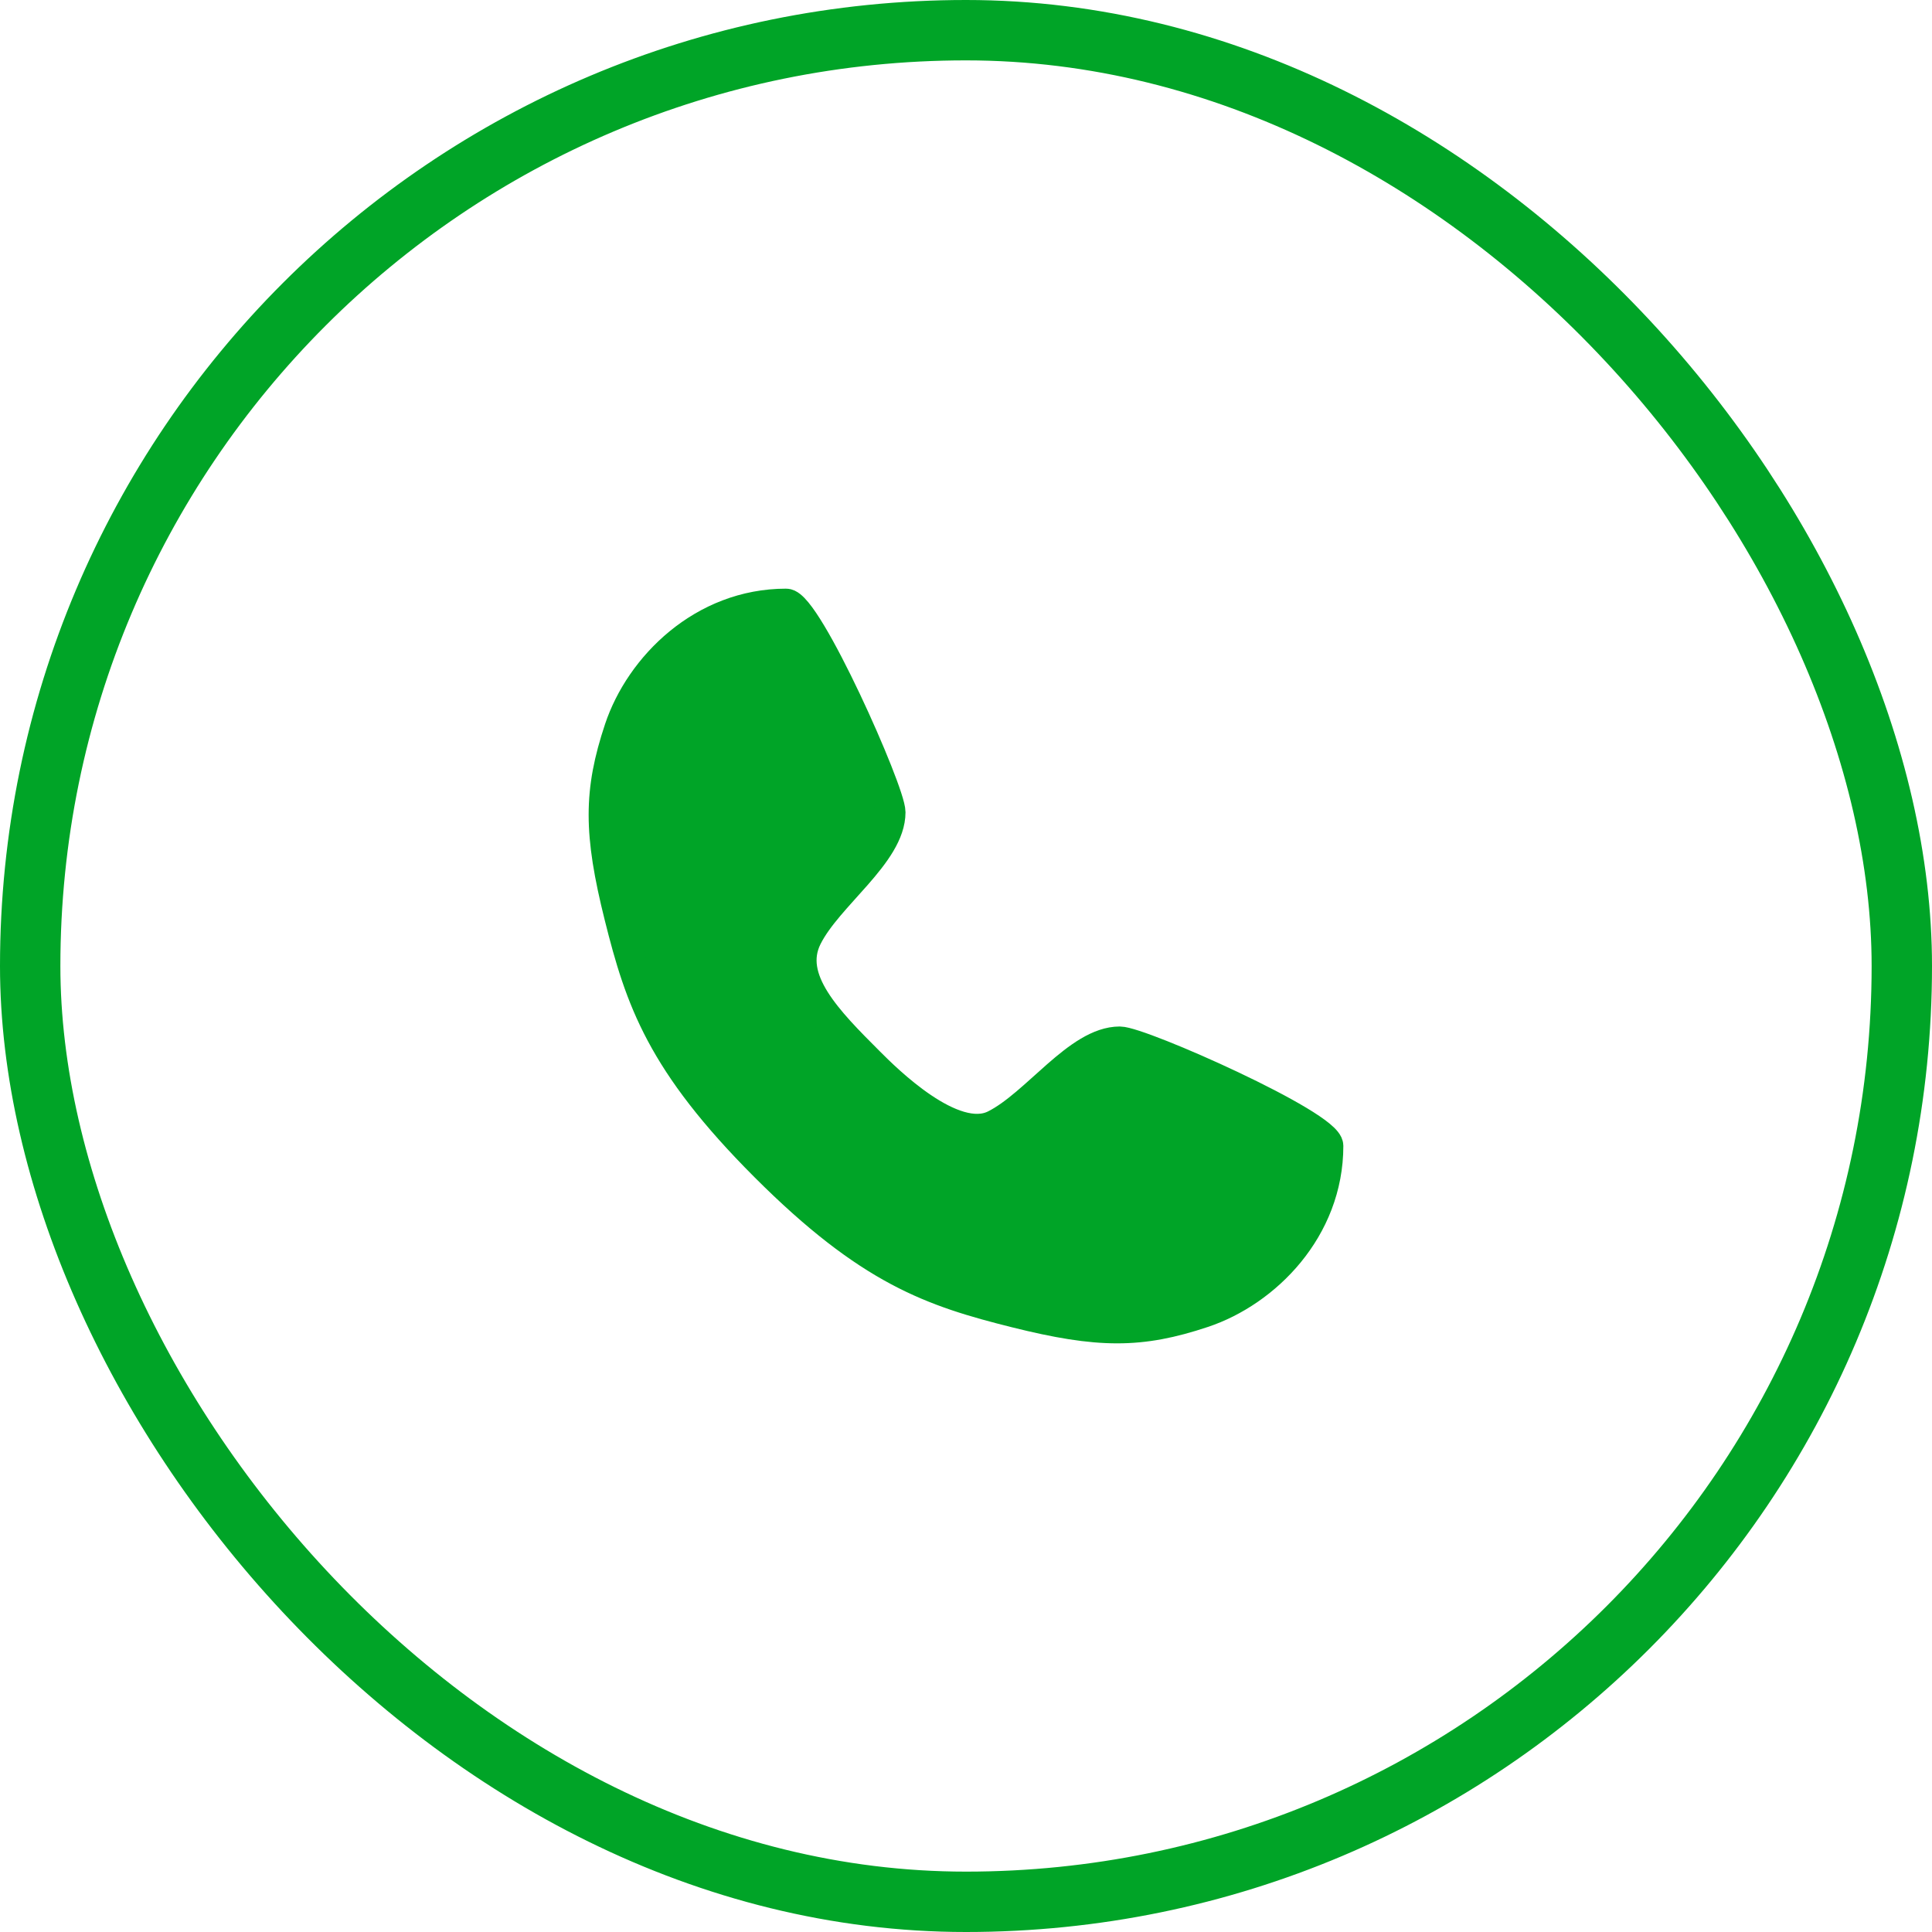
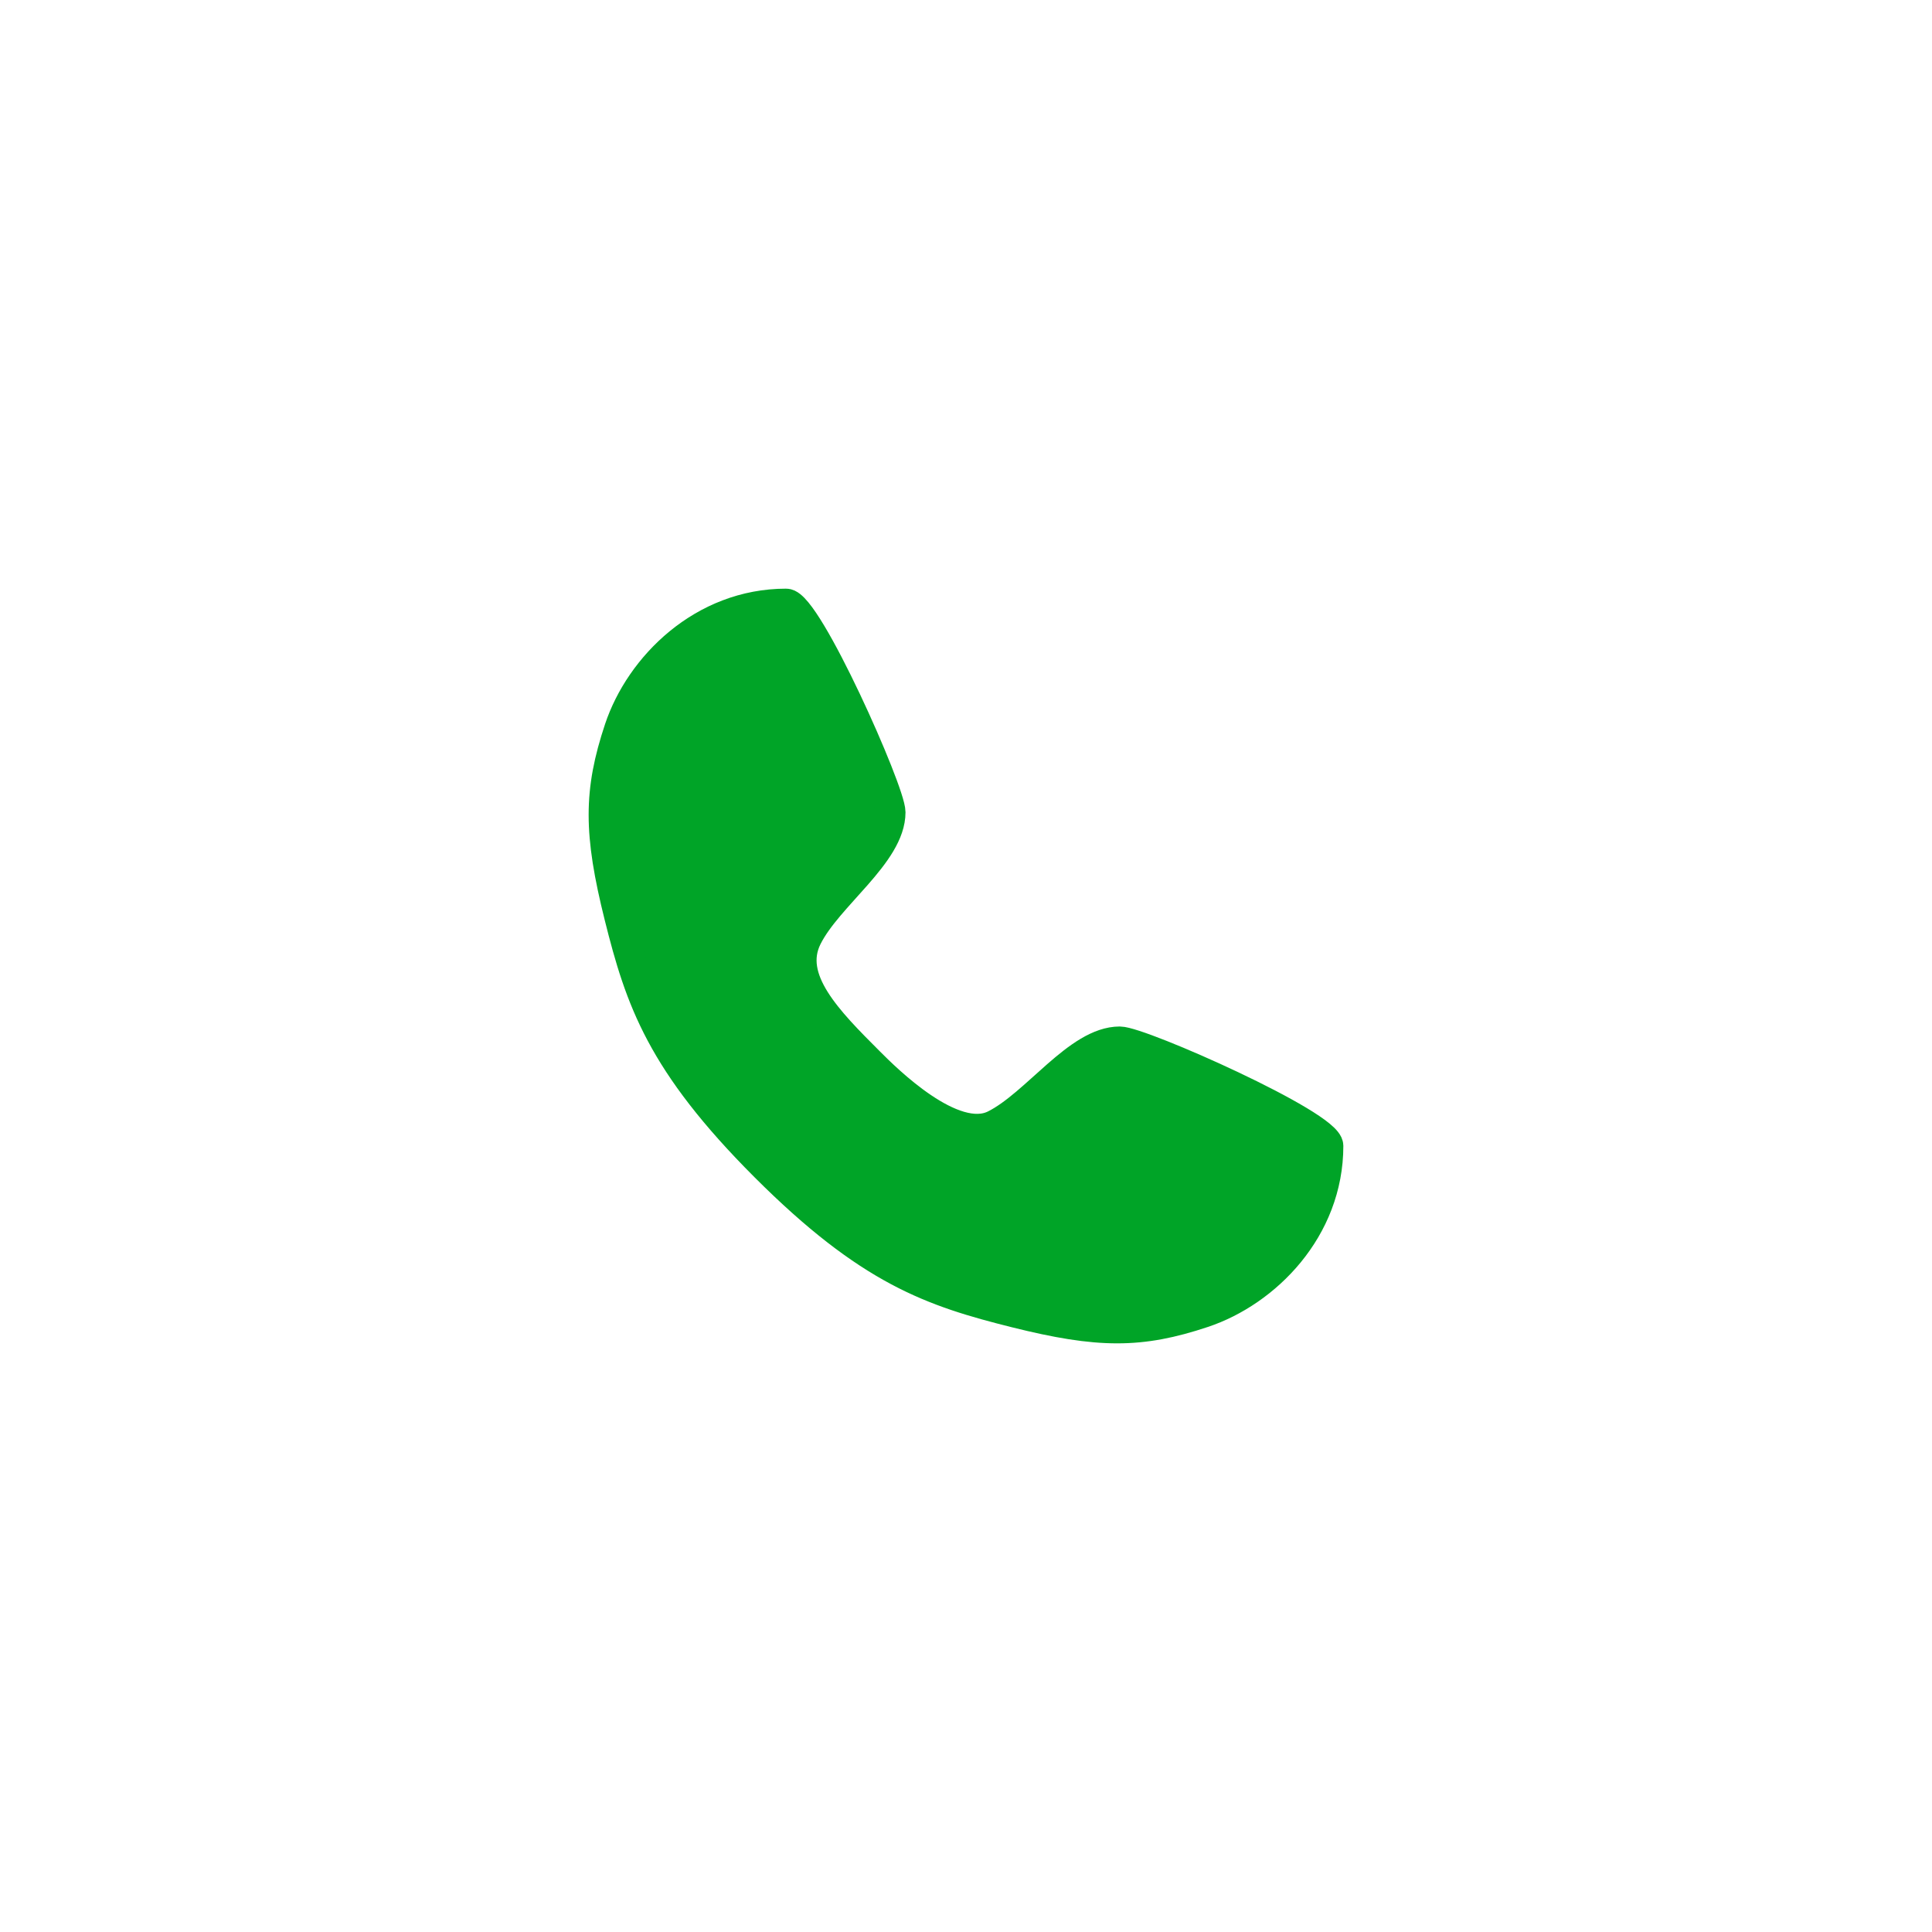
<svg xmlns="http://www.w3.org/2000/svg" width="64" height="64" viewBox="0 0 64 64" fill="none">
-   <rect x="1" y="1" width="62" height="62" rx="31" stroke="#00A427" stroke-width="2" />
  <path d="M26.043 20C26.734 20 29.496 26.216 29.496 26.907C29.496 28.288 27.424 29.669 26.734 31.05C26.043 32.432 27.424 33.813 28.806 35.194C29.345 35.733 31.568 37.957 32.95 37.266C34.331 36.575 35.712 34.504 37.093 34.504C37.784 34.504 44 37.266 44 37.957C44 40.719 41.928 42.791 39.856 43.482C37.784 44.173 36.403 44.173 33.64 43.482C30.878 42.791 28.806 42.101 25.352 38.648C21.899 35.194 21.209 33.122 20.518 30.36C19.827 27.597 19.827 26.216 20.518 24.144C21.209 22.072 23.281 20 26.043 20Z" fill="#00A427" stroke="#00A427" stroke-linecap="round" stroke-linejoin="round" />
</svg>